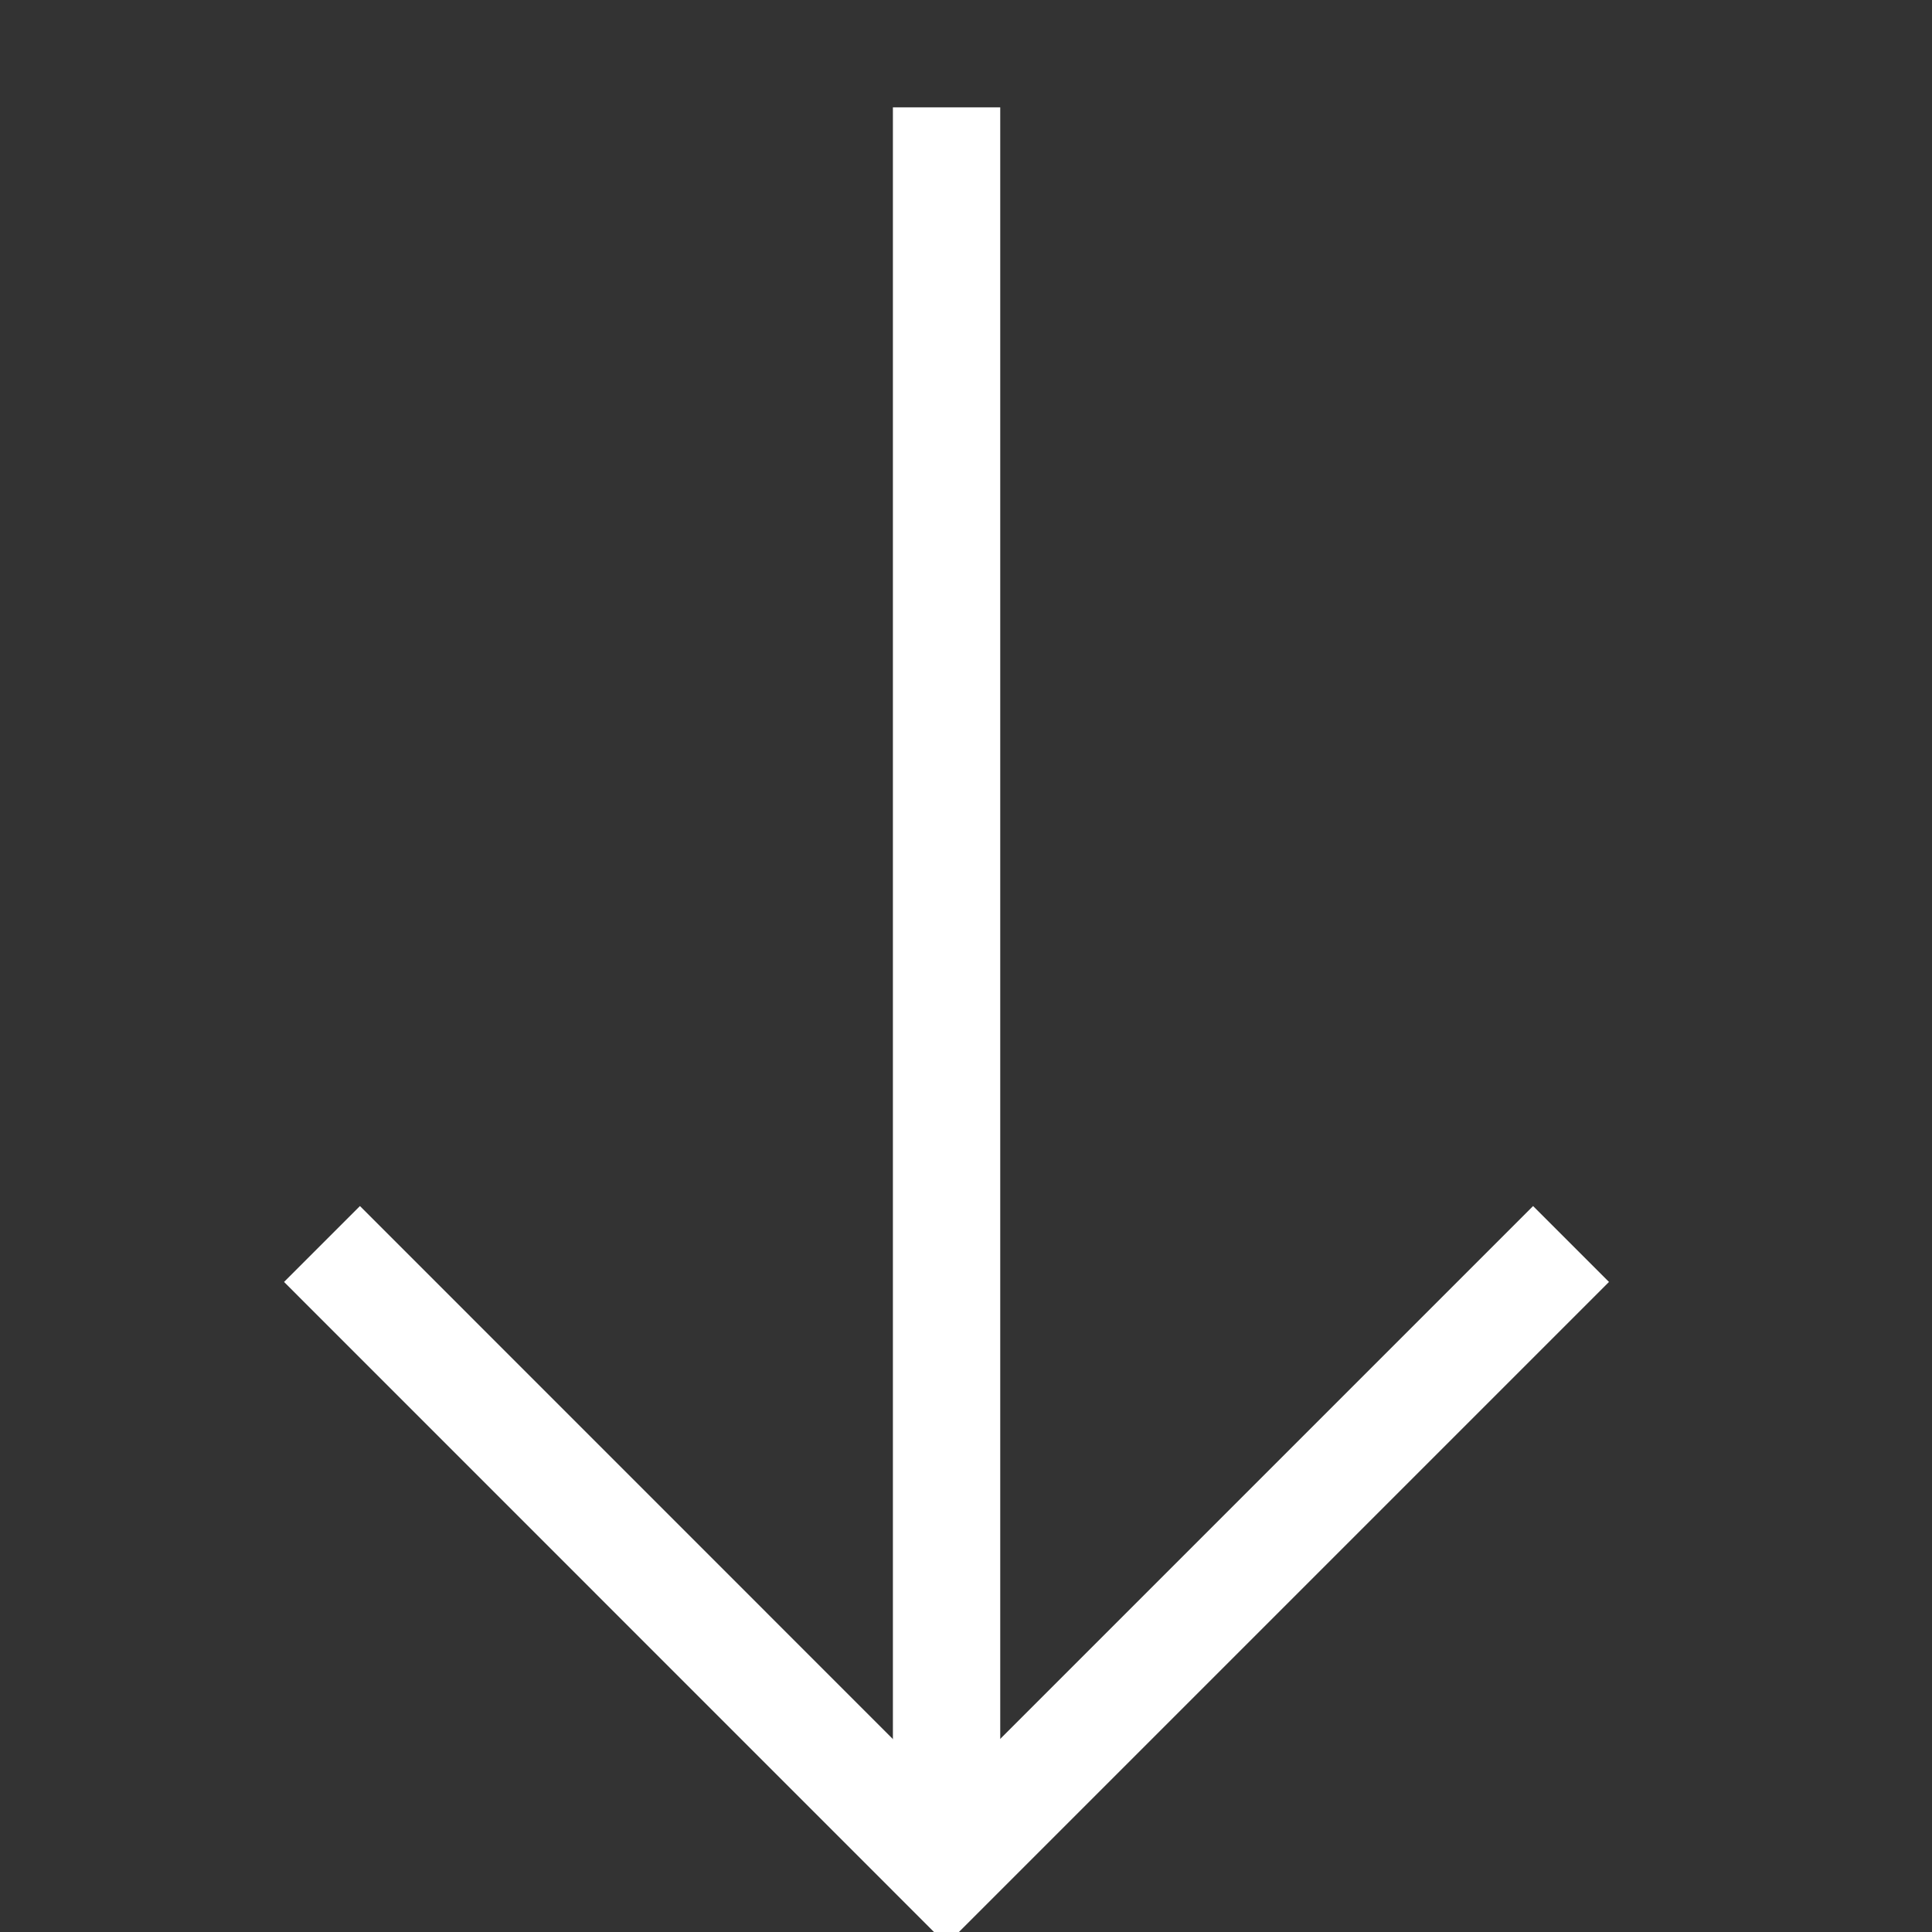
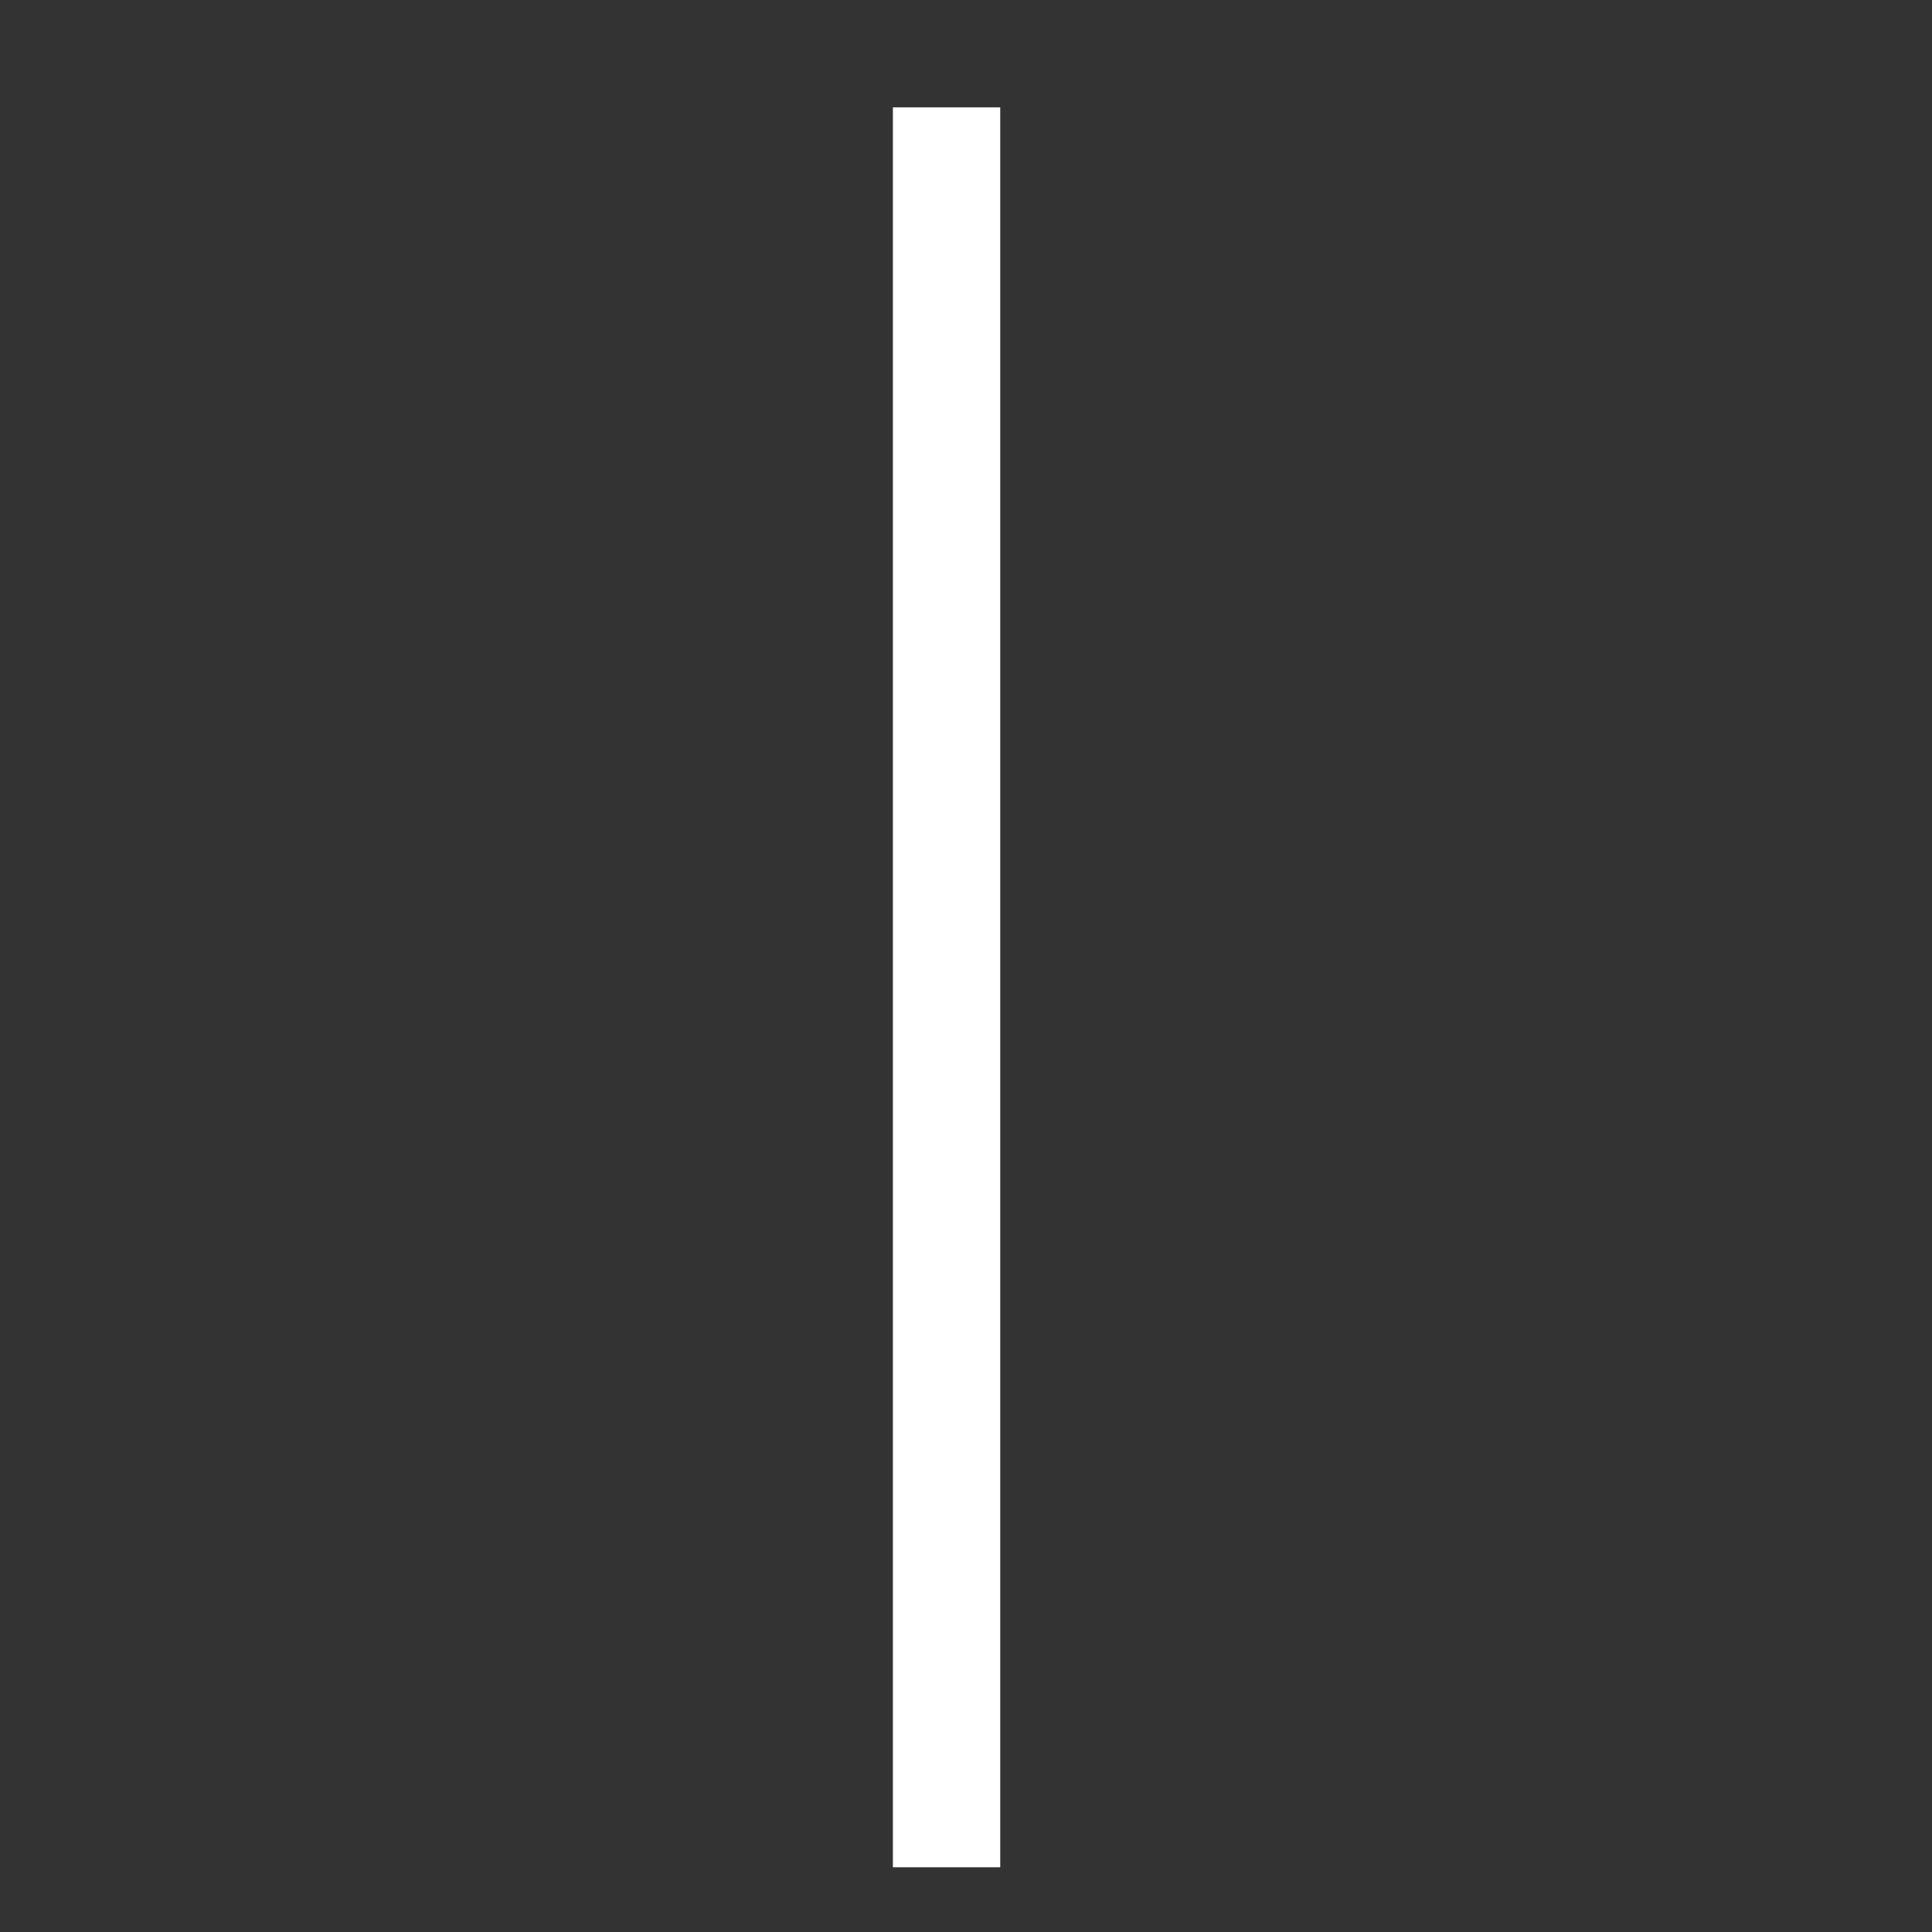
<svg xmlns="http://www.w3.org/2000/svg" width="18px" height="18px" viewBox="0 0 18 18" version="1.1">
  <rect x="0" y="0" width="18" height="18" fill="#333333" stroke="none" />
  <g id="Desktop" stroke="none" stroke-width="1" fill="none" fill-rule="evenodd">
    <g id="Assets-to-download" transform="translate(-1031, -342)" stroke="#FFFFFF">
      <g id="icon-square-arrow" transform="translate(1056, 367) rotate(0) translate(-1056, -367) translate(1032, 343)">
        <g id="Group-22" transform="translate(2, 0)">
-           <polyline id="Stroke-3" points="11.637 10.59 5.818 16.409 1.43529633e-12 10.59" />
          <path d="M5.819,16.397 L5.819,-2.0783375e-13" id="Stroke-4" />
        </g>
      </g>
    </g>
  </g>
</svg>